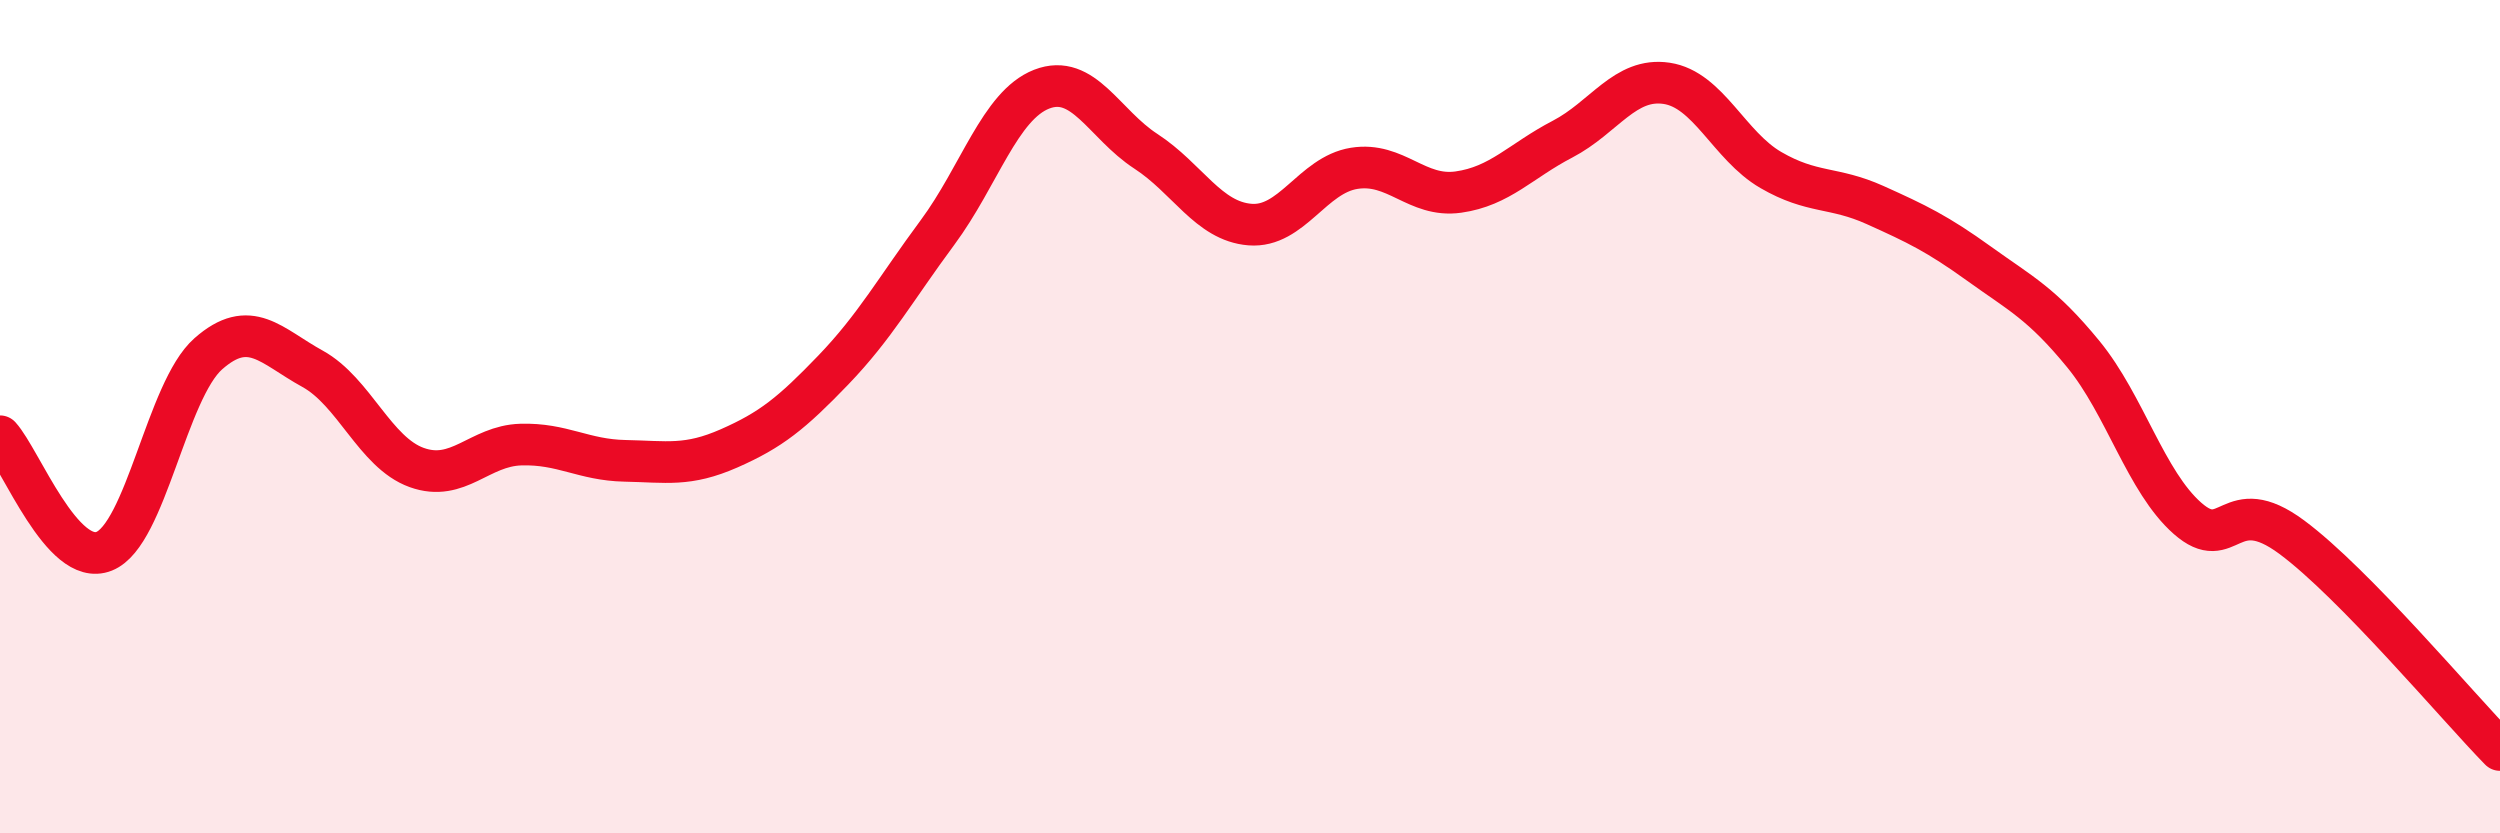
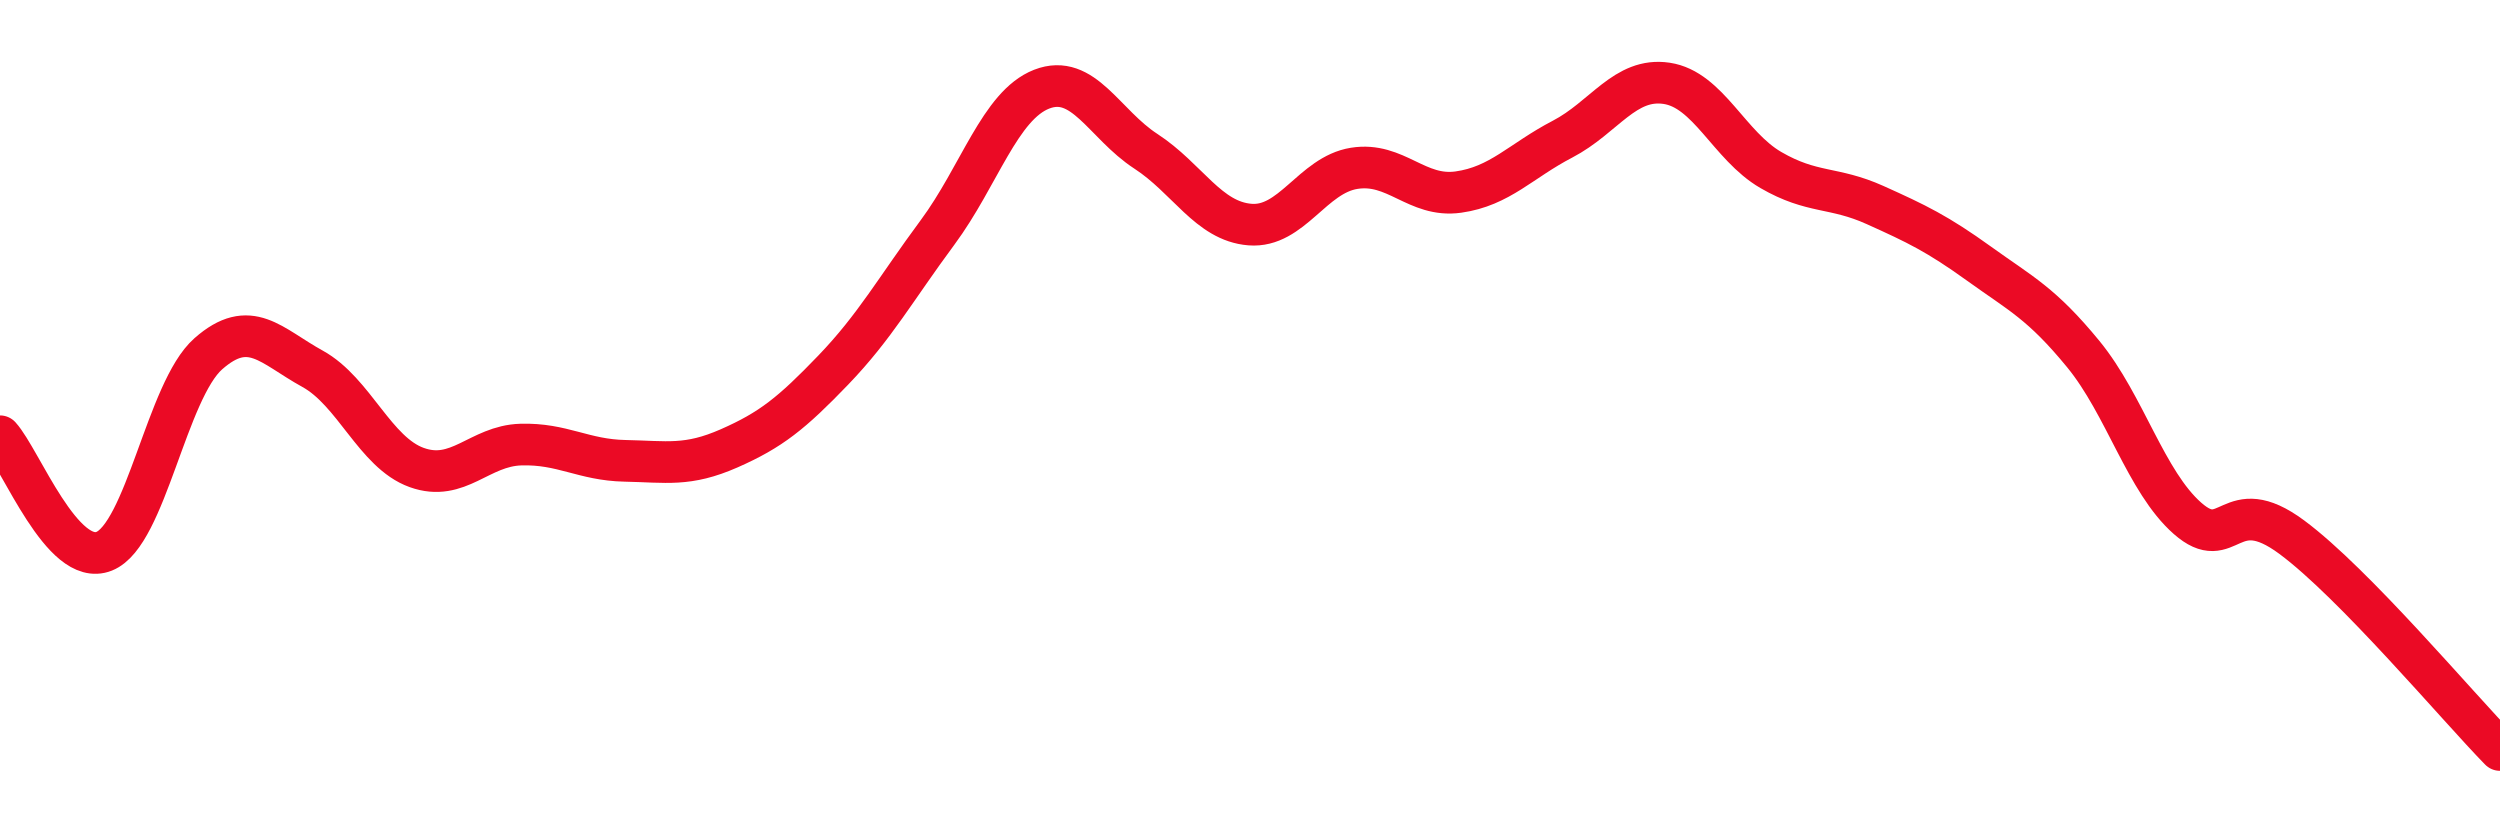
<svg xmlns="http://www.w3.org/2000/svg" width="60" height="20" viewBox="0 0 60 20">
-   <path d="M 0,10.47 C 0.5,11.02 1.5,13.63 2.5,13.23 C 3.5,12.83 4,9.37 5,8.49 C 6,7.61 6.5,8.3 7.5,8.85 C 8.5,9.4 9,10.86 10,11.22 C 11,11.58 11.5,10.7 12.5,10.67 C 13.5,10.64 14,11.04 15,11.06 C 16,11.08 16.5,11.2 17.5,10.76 C 18.5,10.32 19,9.92 20,8.88 C 21,7.84 21.5,6.93 22.5,5.58 C 23.5,4.23 24,2.53 25,2.14 C 26,1.75 26.5,2.98 27.5,3.63 C 28.5,4.28 29,5.31 30,5.39 C 31,5.47 31.5,4.2 32.5,4.04 C 33.5,3.88 34,4.75 35,4.61 C 36,4.47 36.5,3.86 37.5,3.34 C 38.5,2.82 39,1.85 40,2 C 41,2.15 41.5,3.5 42.5,4.08 C 43.5,4.66 44,4.47 45,4.92 C 46,5.37 46.5,5.61 47.5,6.33 C 48.5,7.05 49,7.28 50,8.5 C 51,9.72 51.5,11.56 52.5,12.44 C 53.5,13.32 53.5,11.78 55,12.89 C 56.5,14 59,16.98 60,18L60 20L0 20Z" fill="#EB0A25" opacity="0.1" stroke-linecap="round" stroke-linejoin="round" />
  <path d="M 0,10.47 C 0.5,11.02 1.5,13.63 2.5,13.23 C 3.5,12.83 4,9.37 5,8.49 C 6,7.61 6.5,8.3 7.5,8.85 C 8.5,9.4 9,10.86 10,11.22 C 11,11.58 11.5,10.7 12.5,10.67 C 13.5,10.64 14,11.04 15,11.06 C 16,11.08 16.5,11.2 17.5,10.76 C 18.5,10.32 19,9.92 20,8.88 C 21,7.84 21.5,6.93 22.5,5.58 C 23.5,4.23 24,2.53 25,2.14 C 26,1.75 26.5,2.98 27.5,3.63 C 28.5,4.28 29,5.31 30,5.39 C 31,5.47 31.5,4.2 32.5,4.04 C 33.5,3.88 34,4.75 35,4.61 C 36,4.47 36.5,3.86 37.5,3.34 C 38.5,2.82 39,1.85 40,2 C 41,2.15 41.5,3.5 42.5,4.08 C 43.5,4.66 44,4.47 45,4.92 C 46,5.37 46.5,5.61 47.5,6.33 C 48.5,7.05 49,7.28 50,8.5 C 51,9.72 51.5,11.56 52.5,12.44 C 53.5,13.32 53.5,11.78 55,12.89 C 56.5,14 59,16.98 60,18" stroke="#EB0A25" stroke-width="1" fill="none" stroke-linecap="round" stroke-linejoin="round" />
</svg>